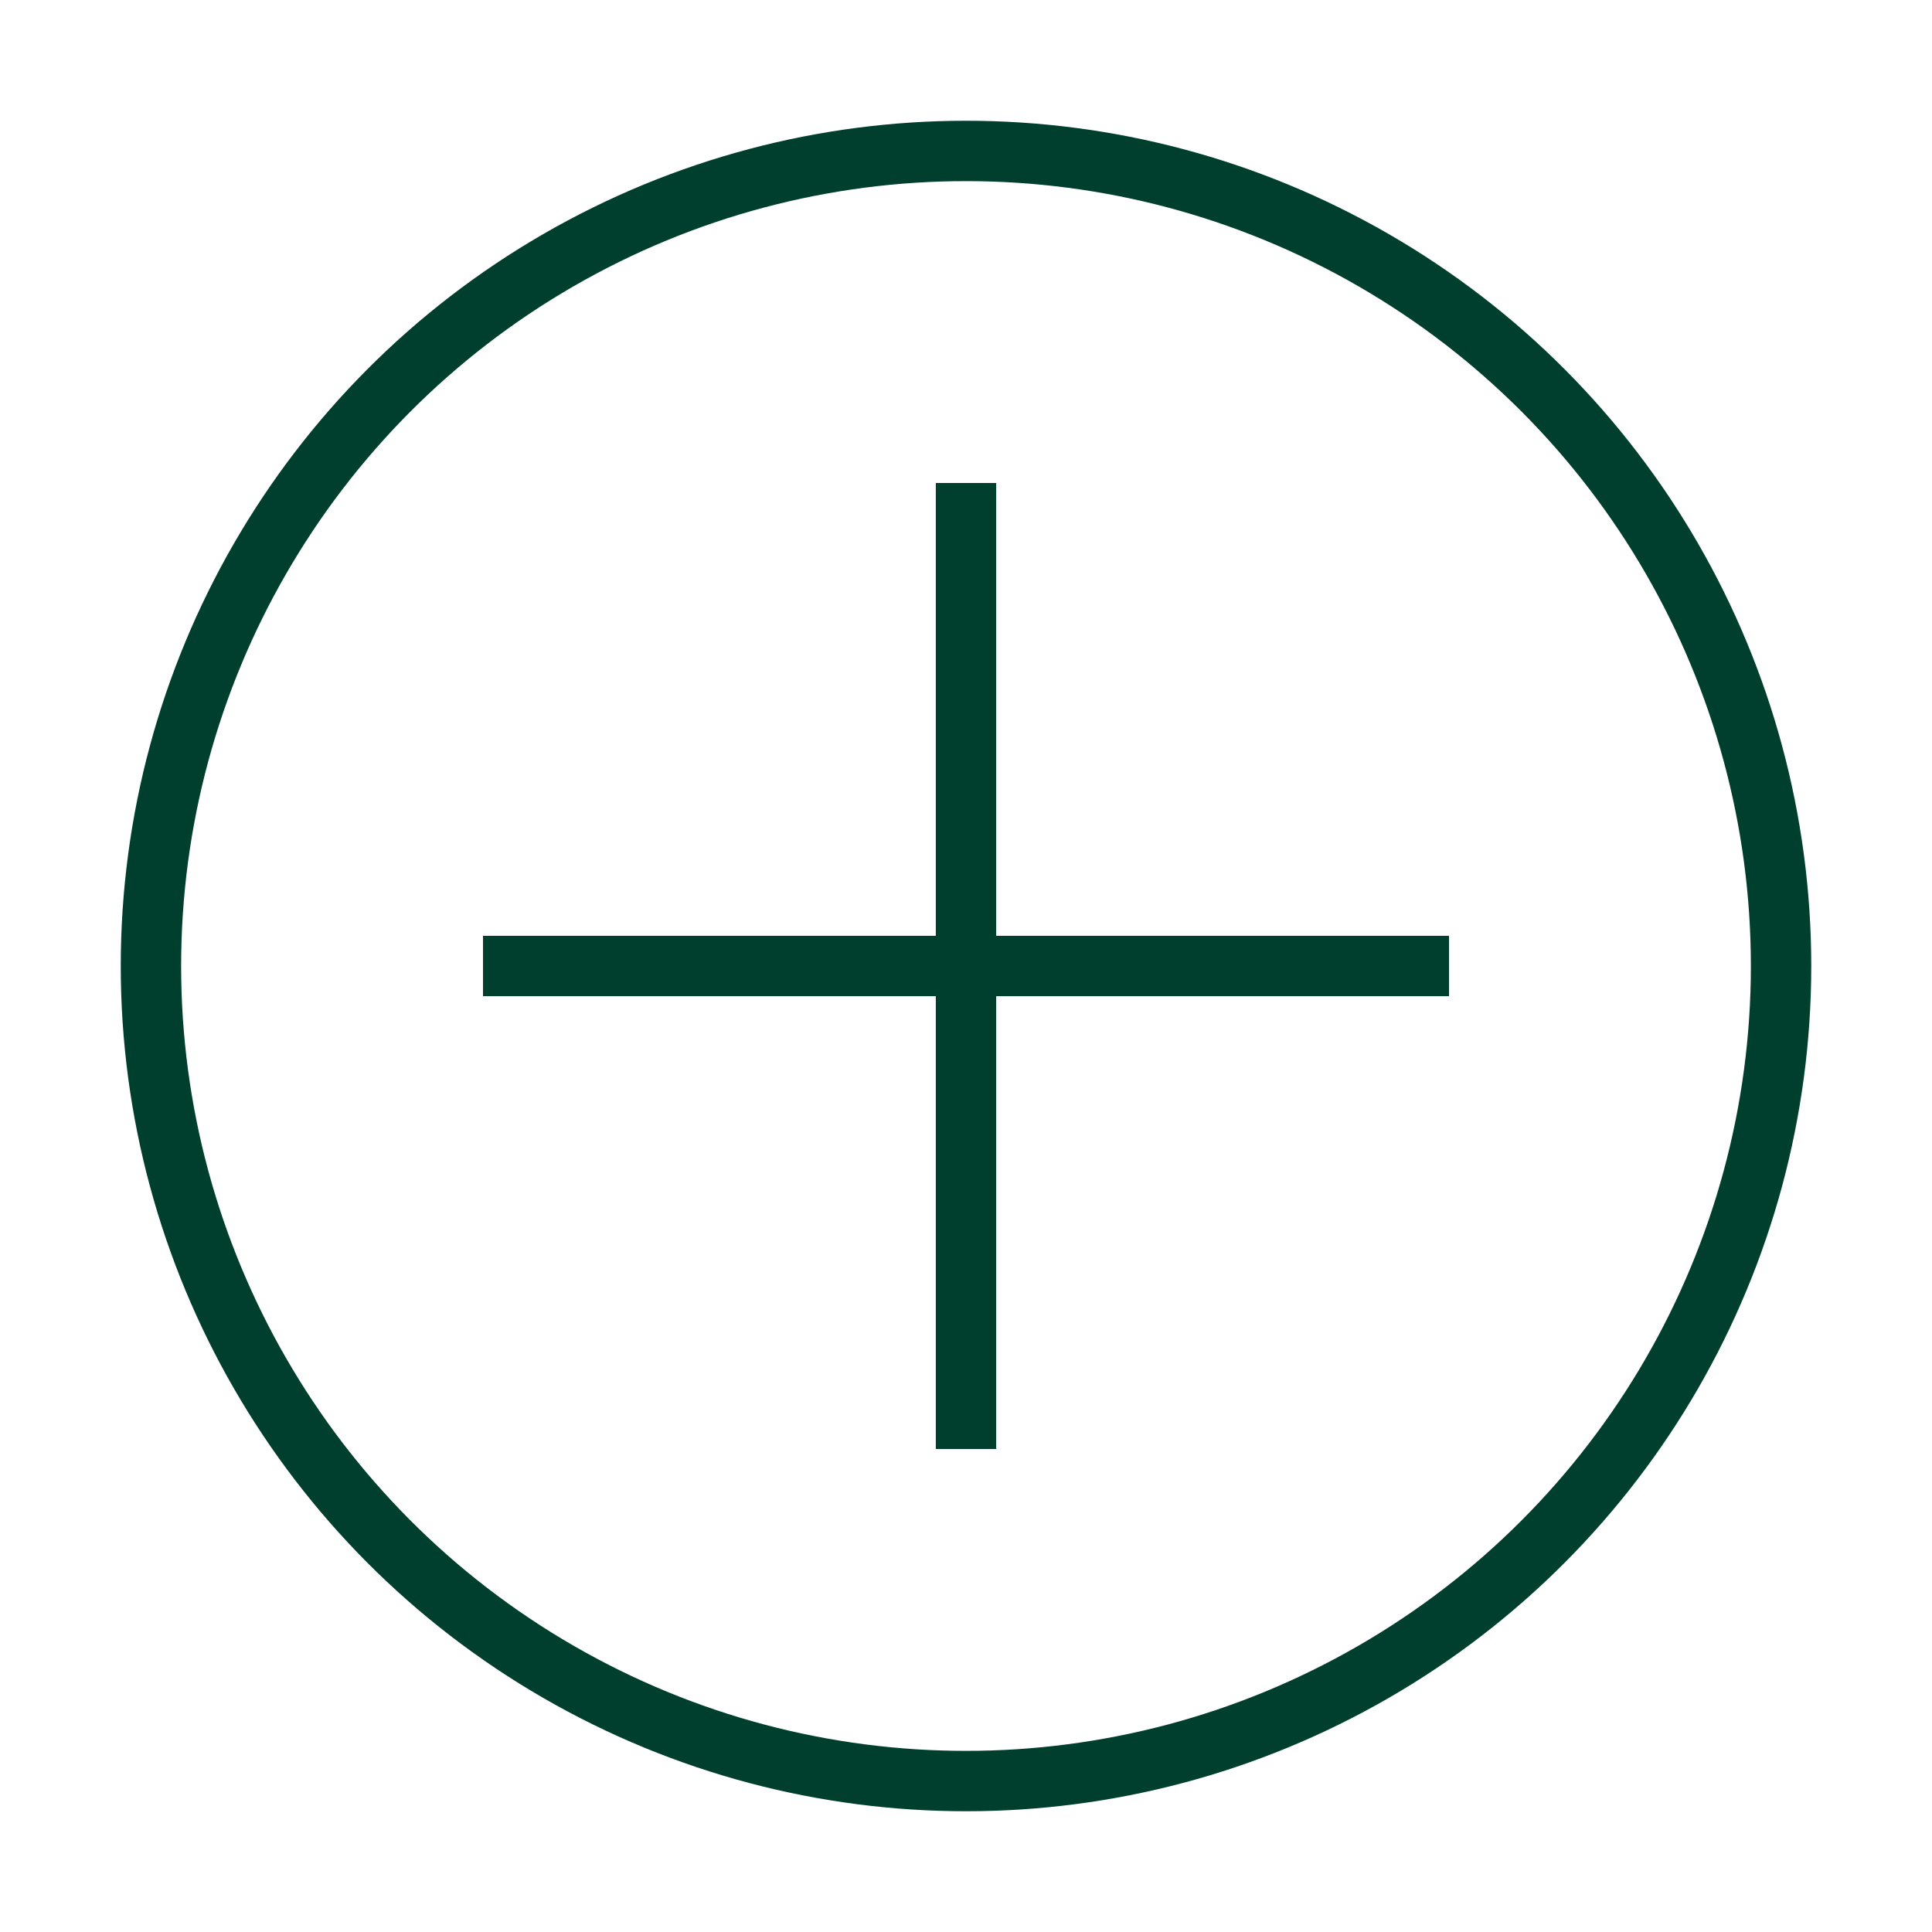
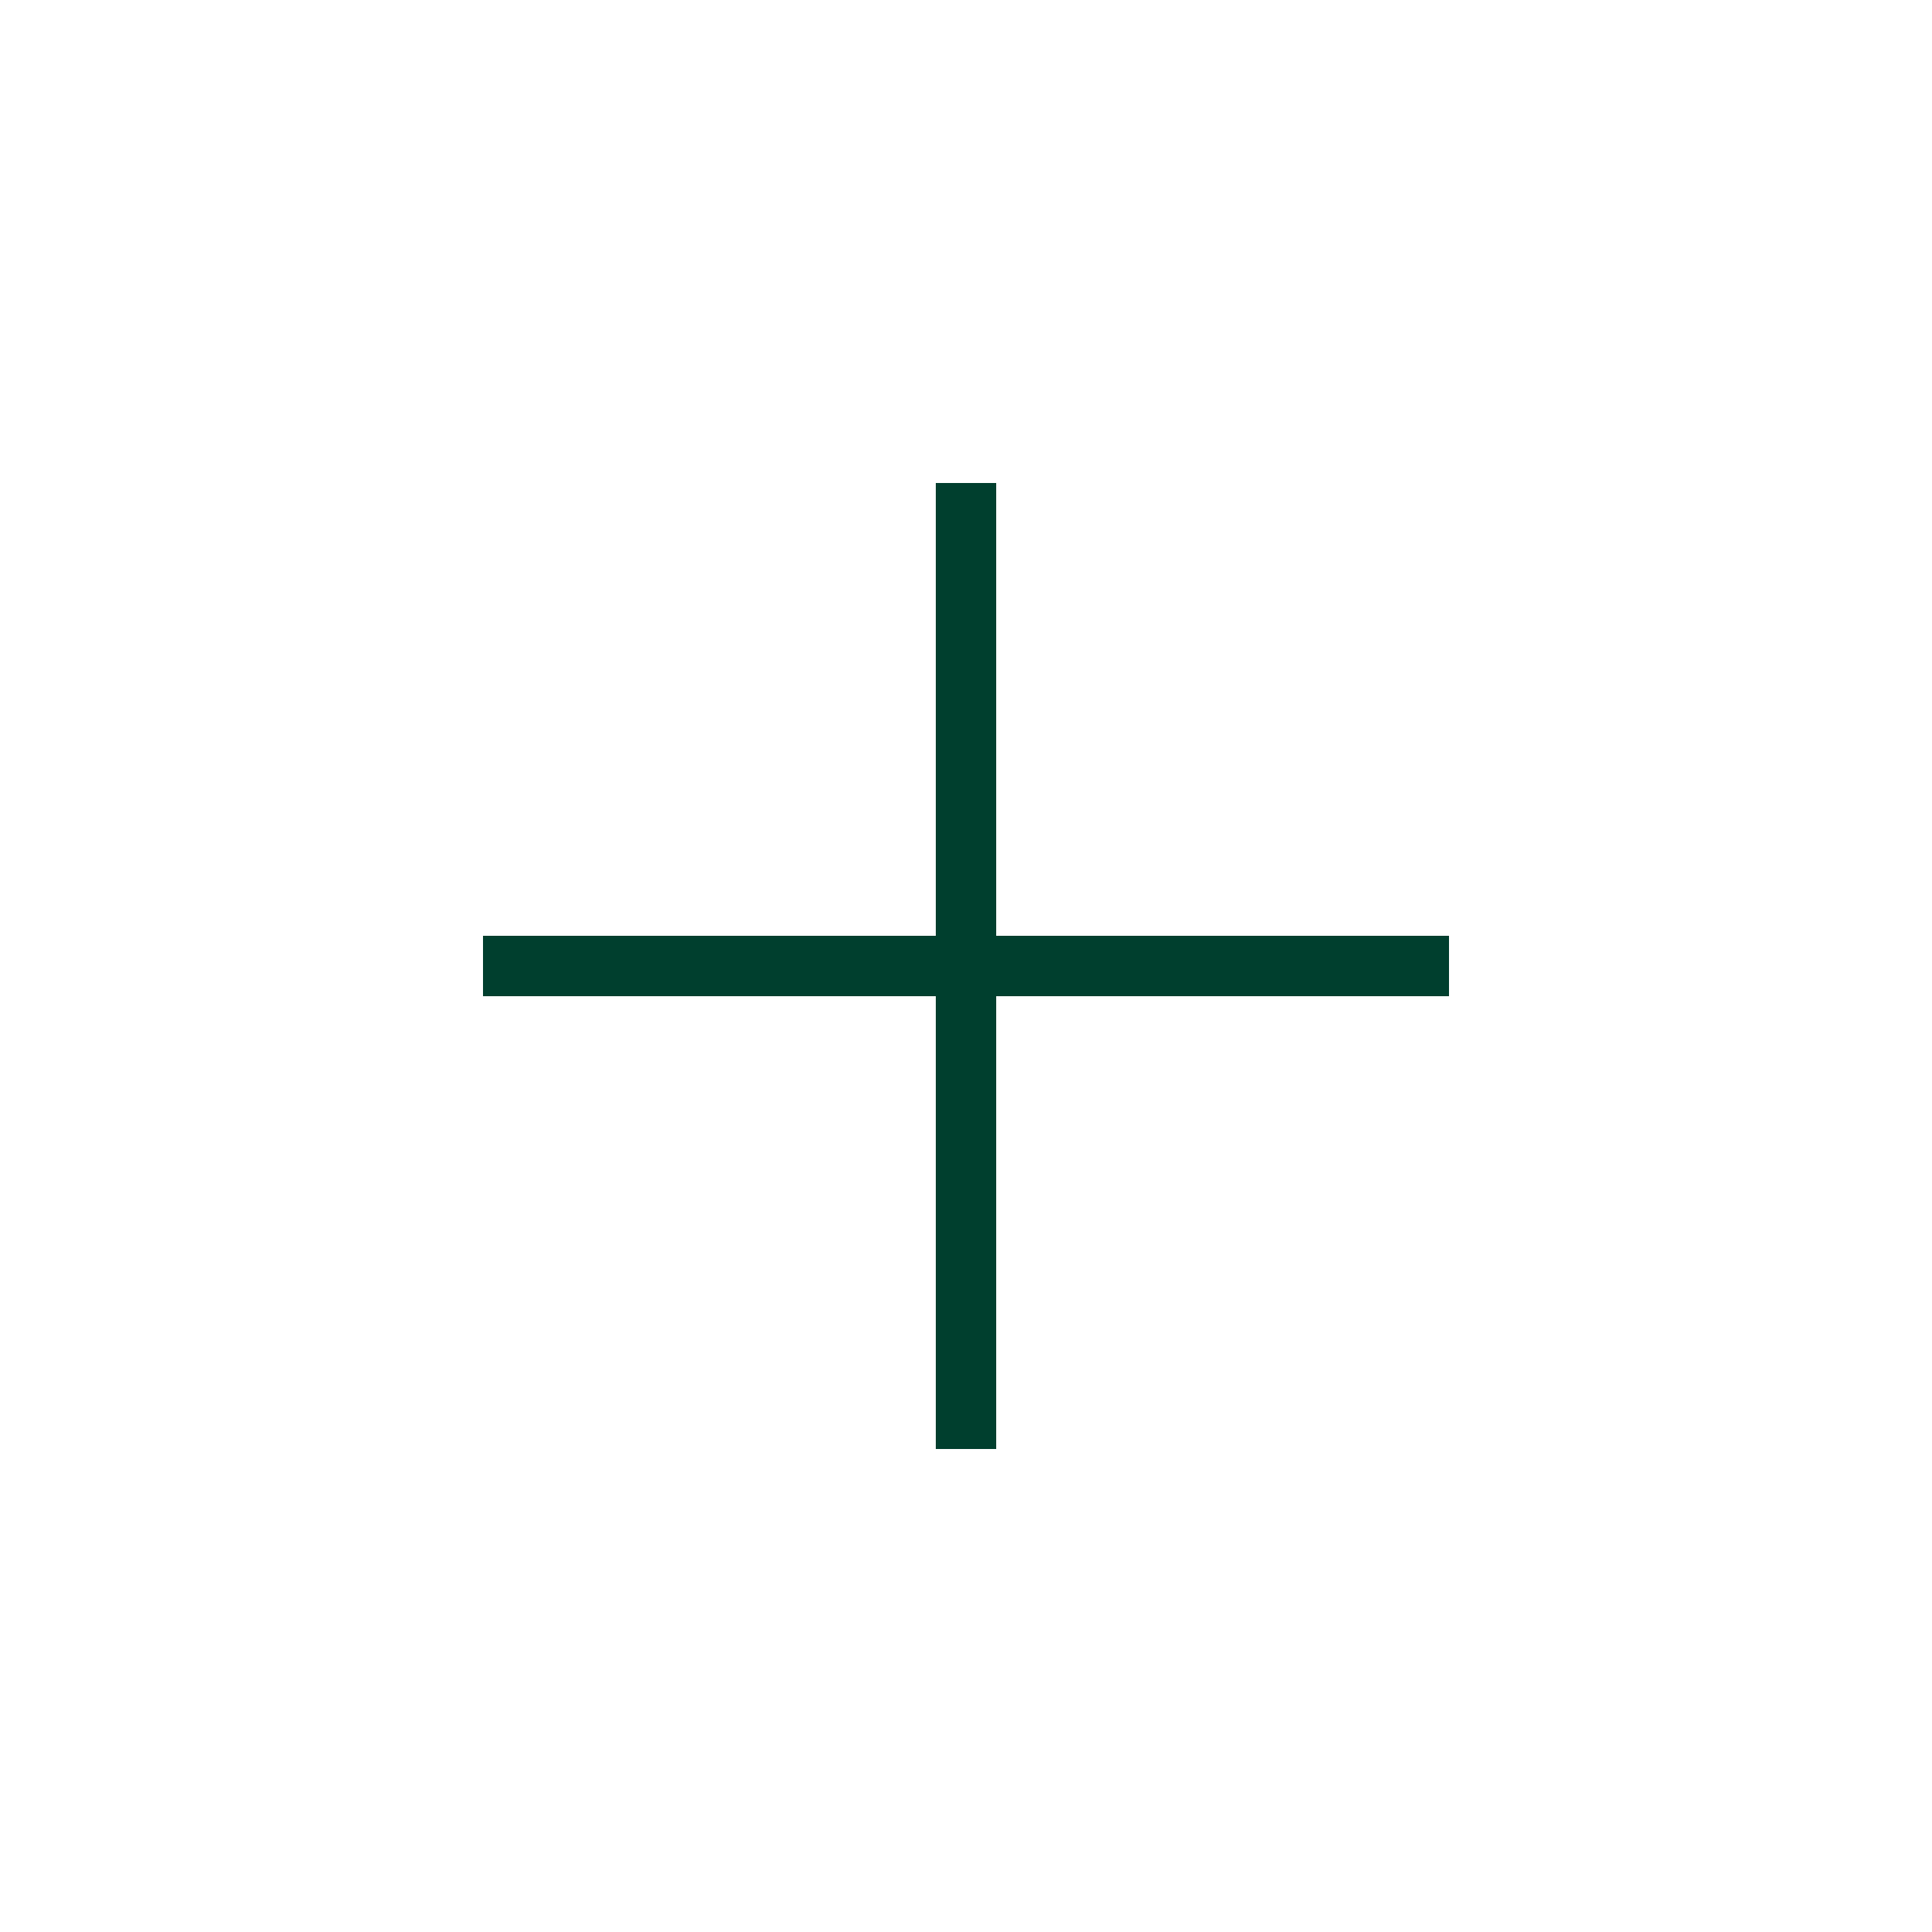
<svg xmlns="http://www.w3.org/2000/svg" width="32" height="32" viewBox="0 0 32 32" fill="none">
-   <circle cx="16" cy="16" r="13.5" stroke="#003F2E" />
  <line x1="16" y1="8" x2="16" y2="24" stroke="#003F2E" />
  <line x1="8" y1="16" x2="24" y2="16" stroke="#003F2E" />
</svg>